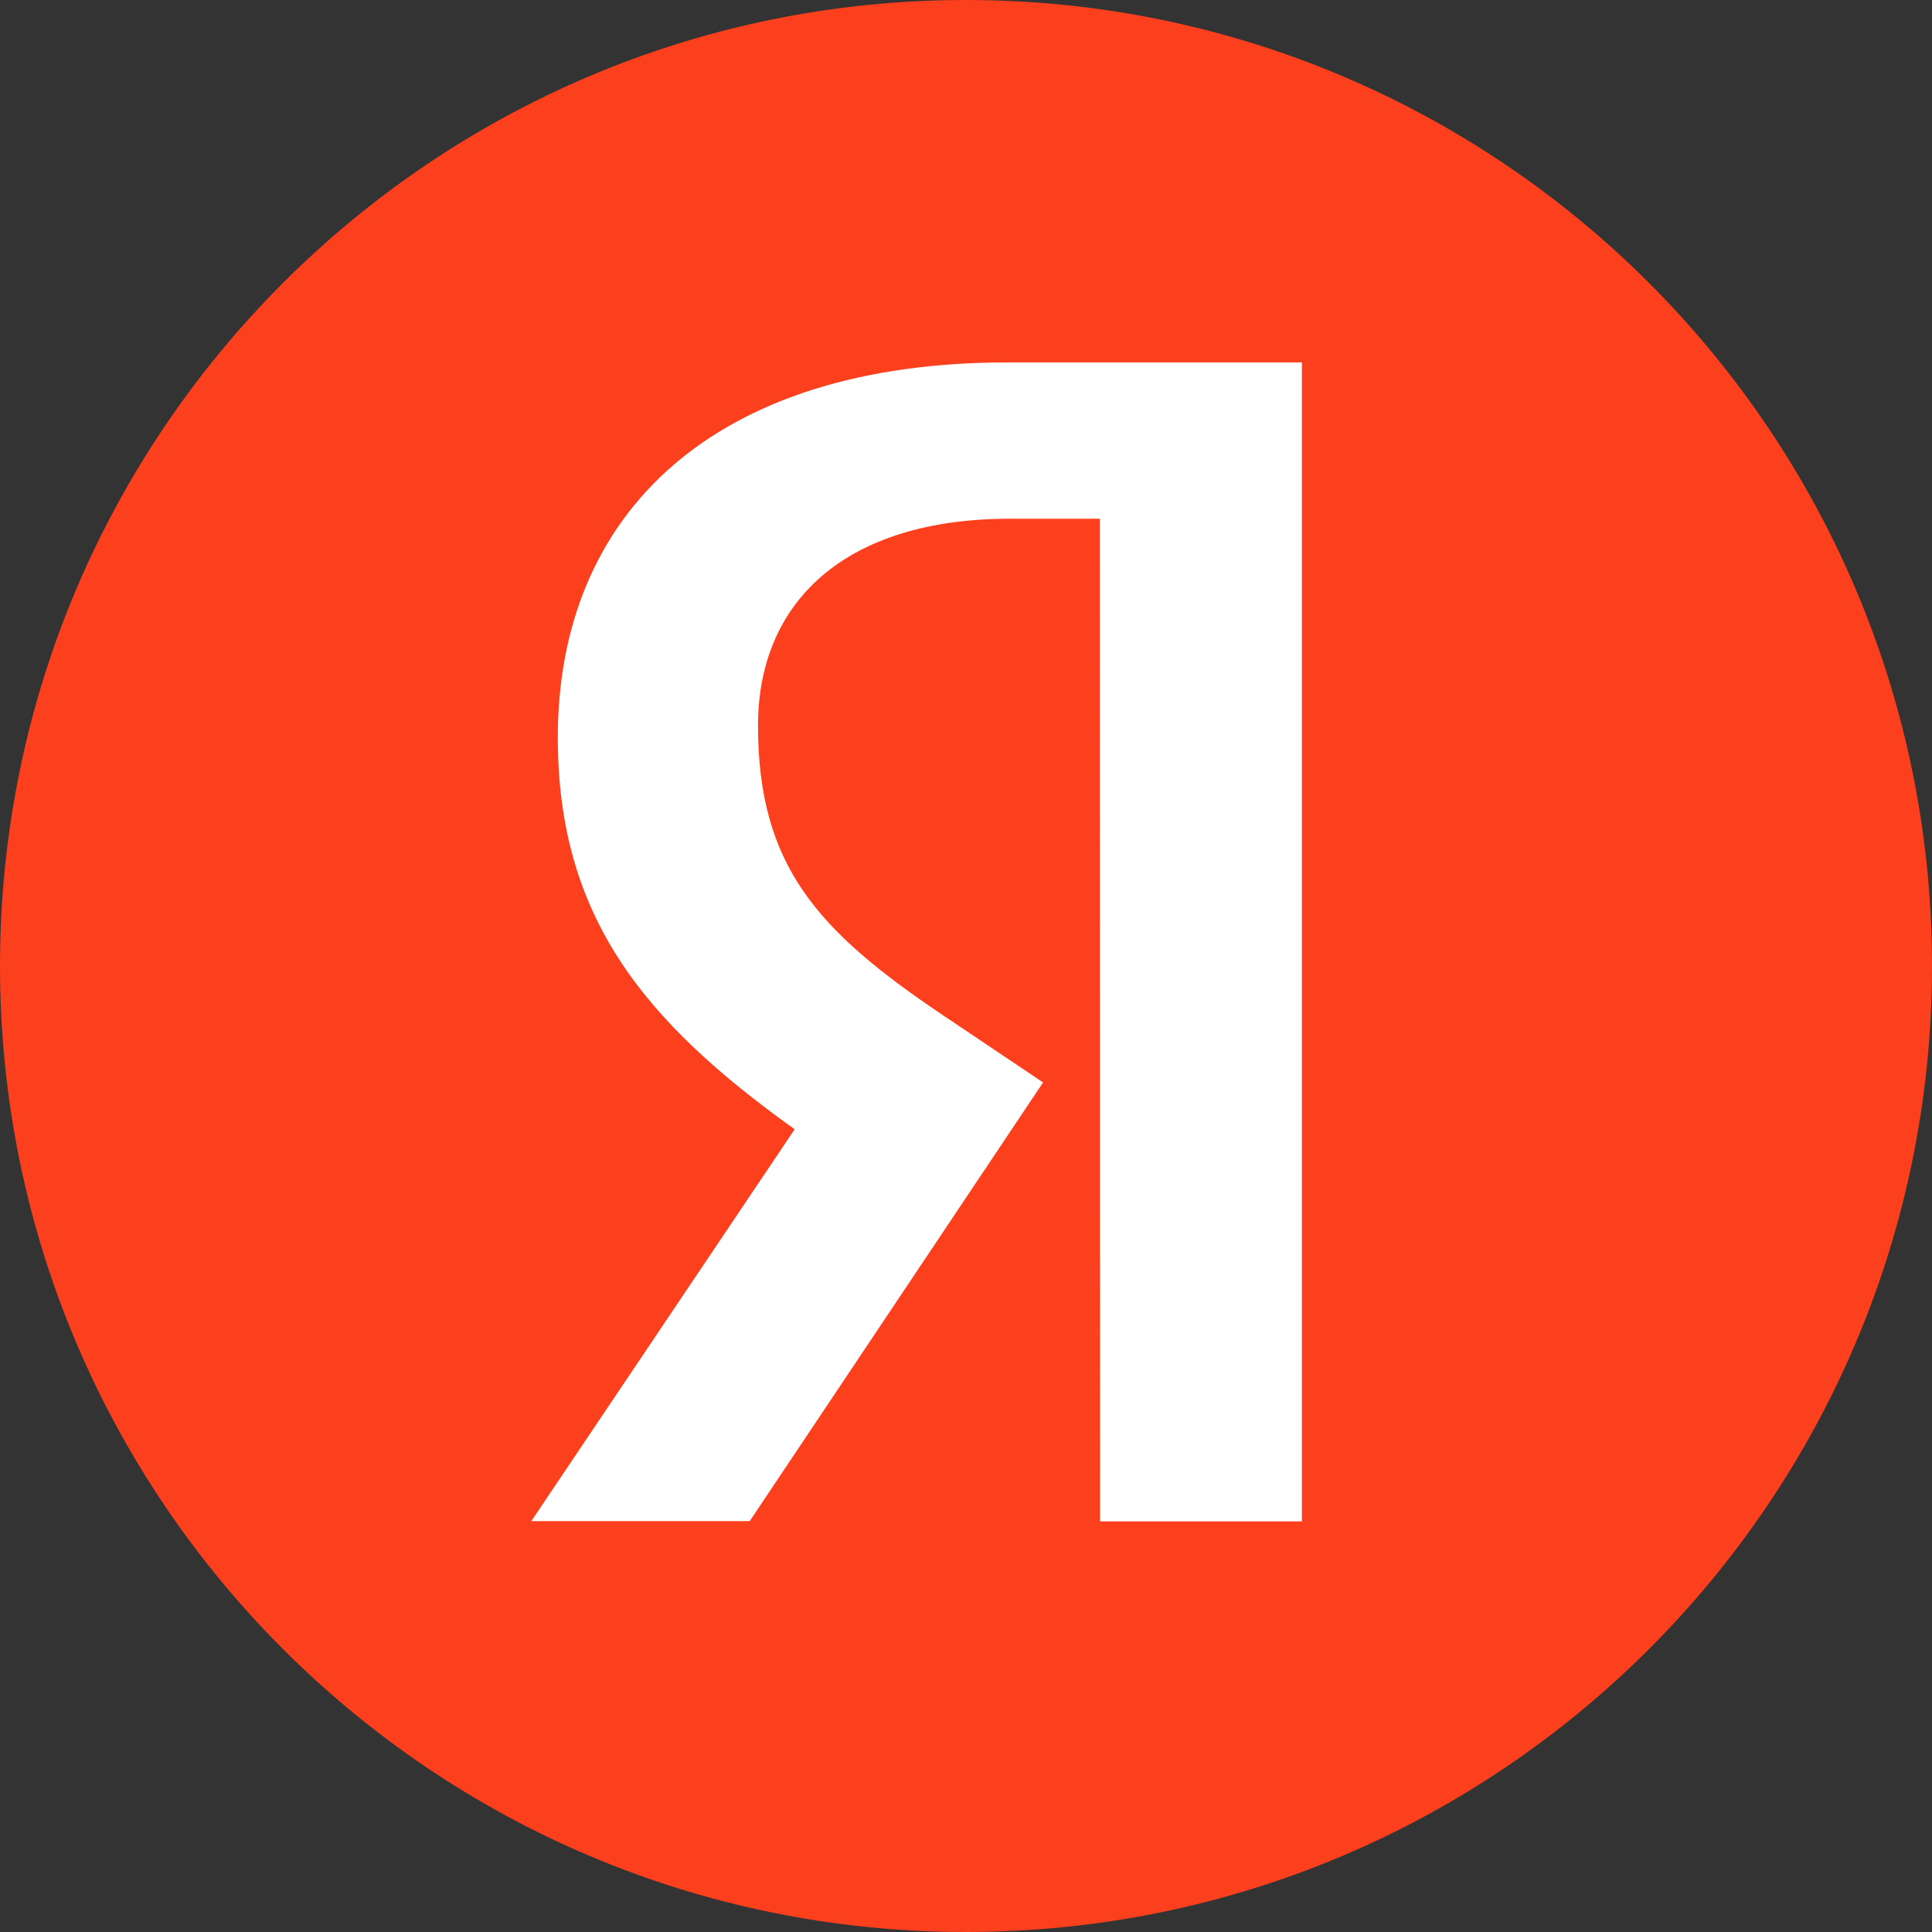
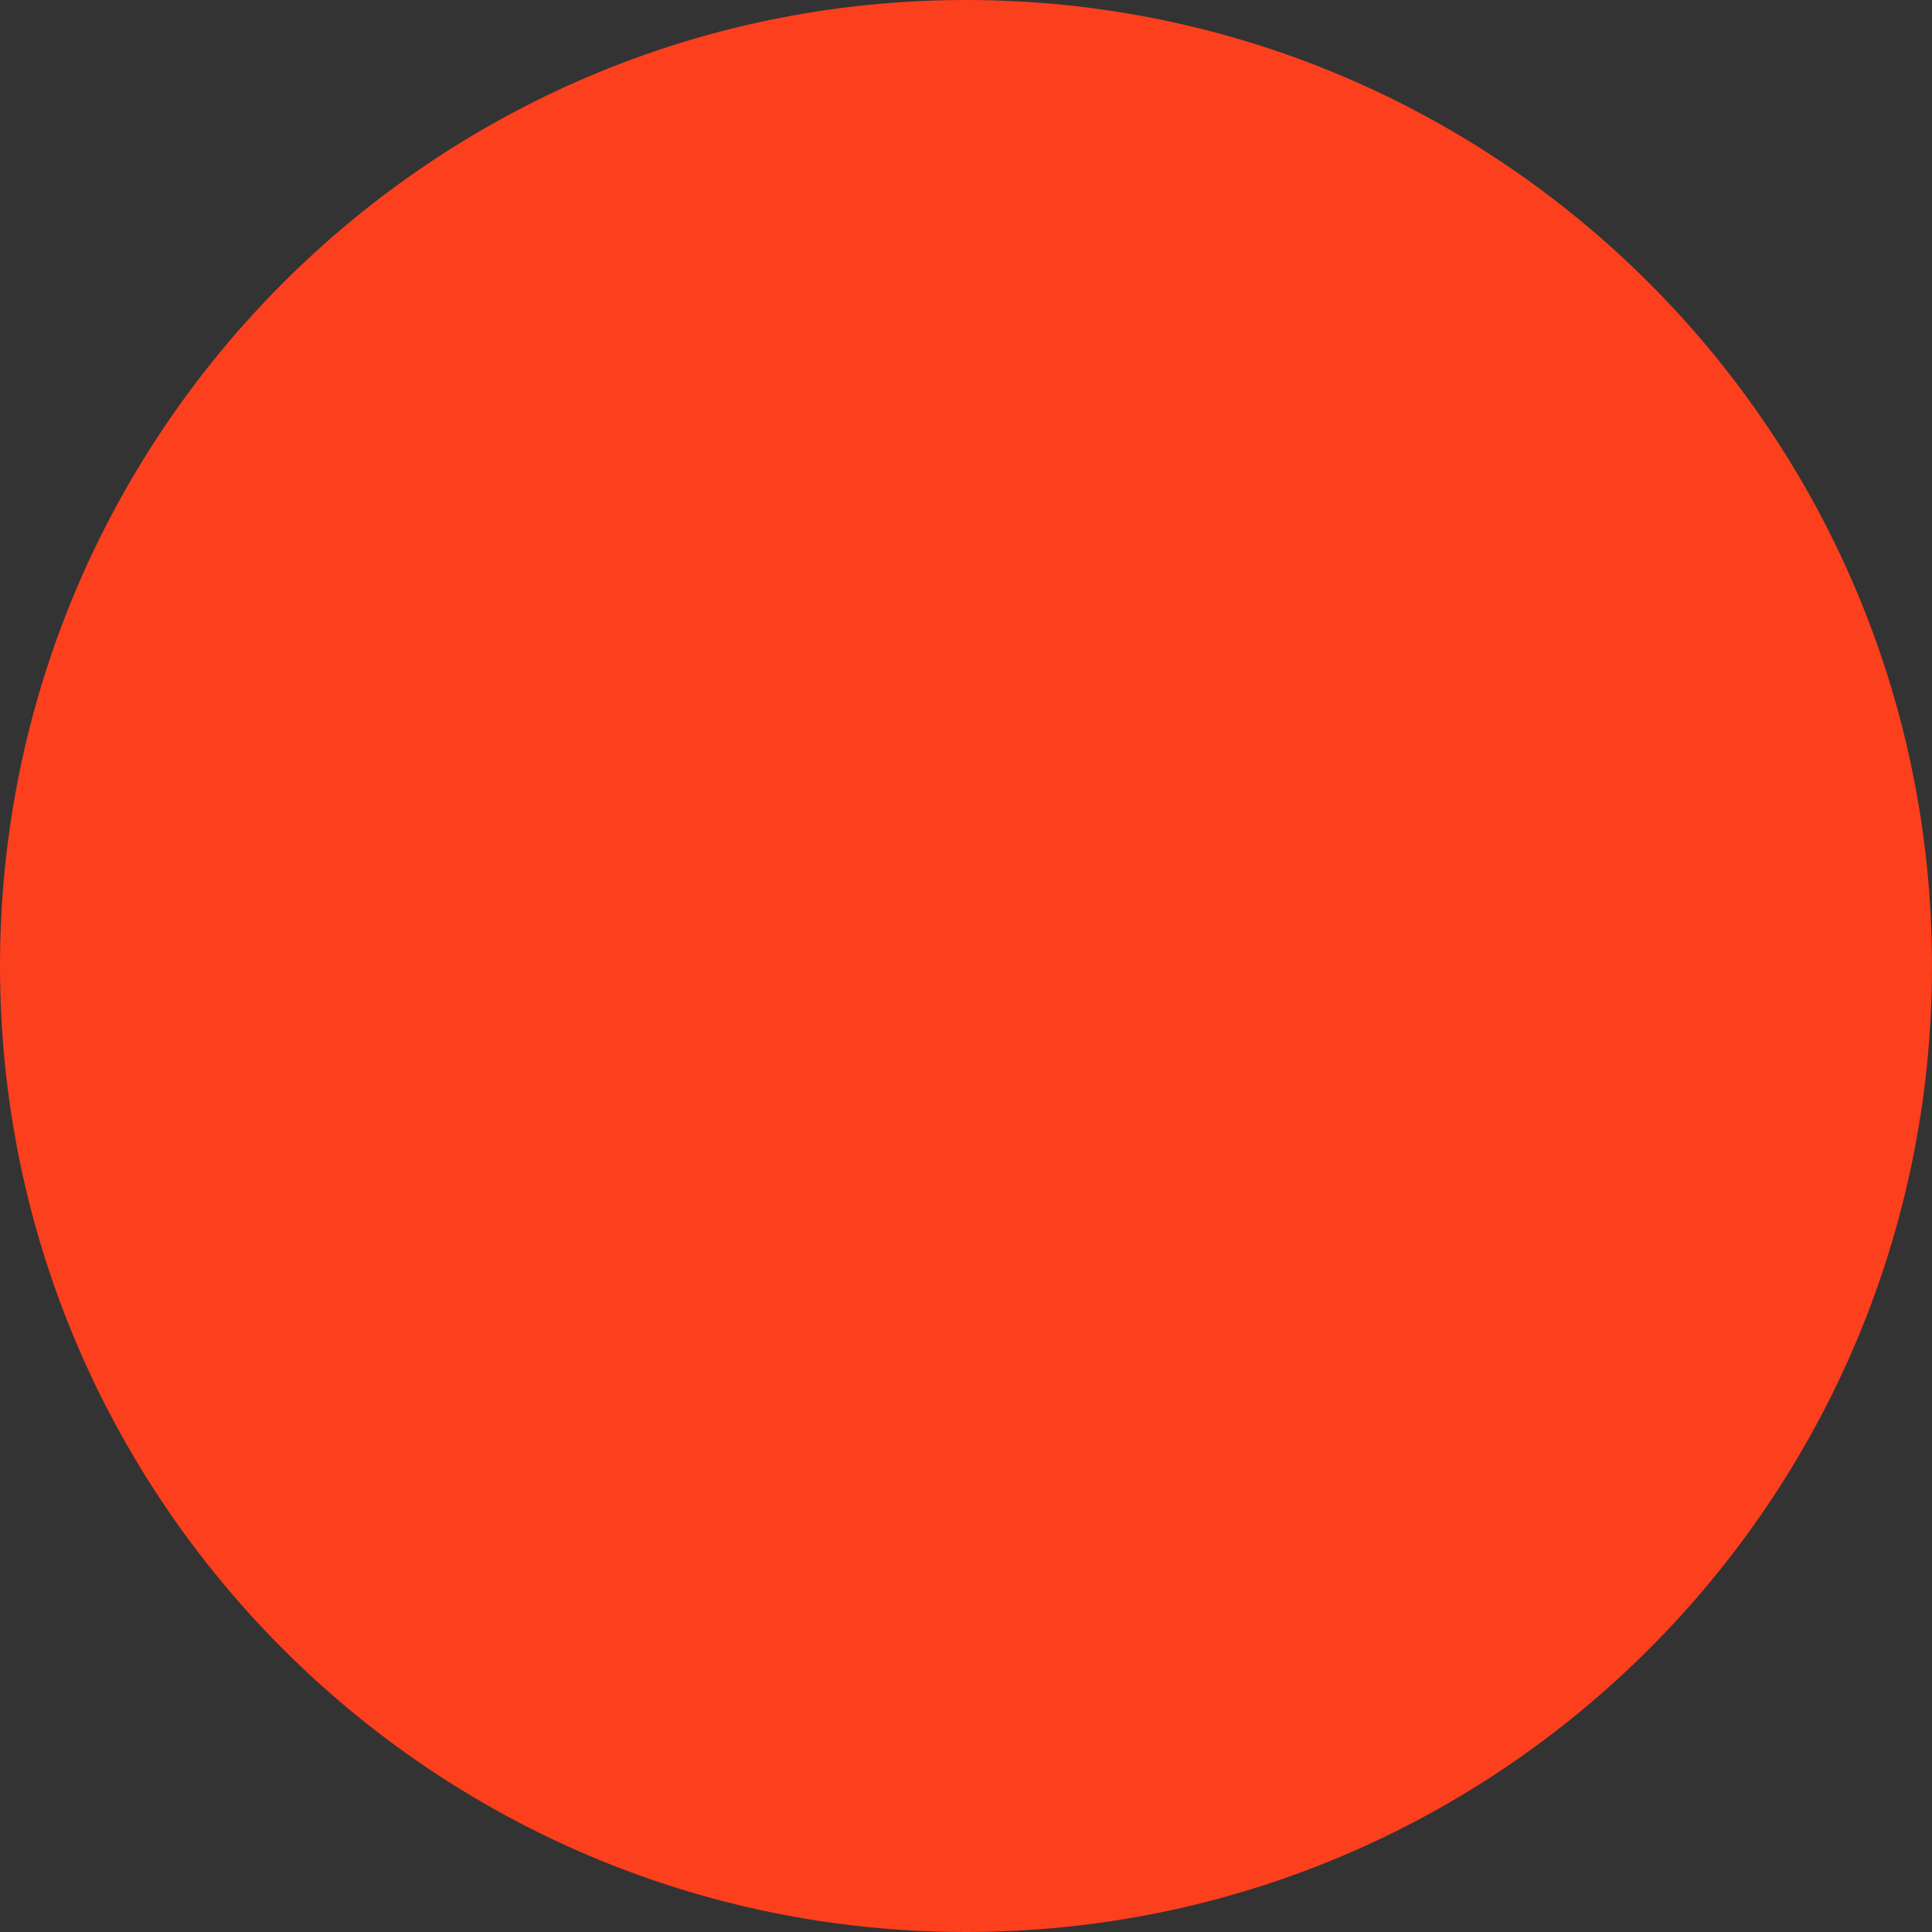
<svg xmlns="http://www.w3.org/2000/svg" width="720" height="720" viewBox="0 0 720 720" fill="none">
  <rect x="0" y="0" width="720" height="720" fill="#333333" stroke="none" />
  <path d="M360 0C558.803 0 720 161.197 720 360C720 558.803 558.803 720 360 720C161.197 720 0 558.803 0 360C0 161.197 161.197 0 360 0Z" fill="#FC3F1D" />
-   <path d="M409.975 566.983H485.187V135.062H375.76C265.736 134.963 207.88 191.521 207.88 274.813C207.88 341.347 239.601 380.449 296.159 420.848L198.005 566.883H279.401L388.728 403.392L350.823 377.955C304.838 346.933 282.494 322.693 282.494 270.424C282.494 224.439 314.813 193.317 376.359 193.317H409.875L409.975 566.983Z" fill="white" />
</svg>